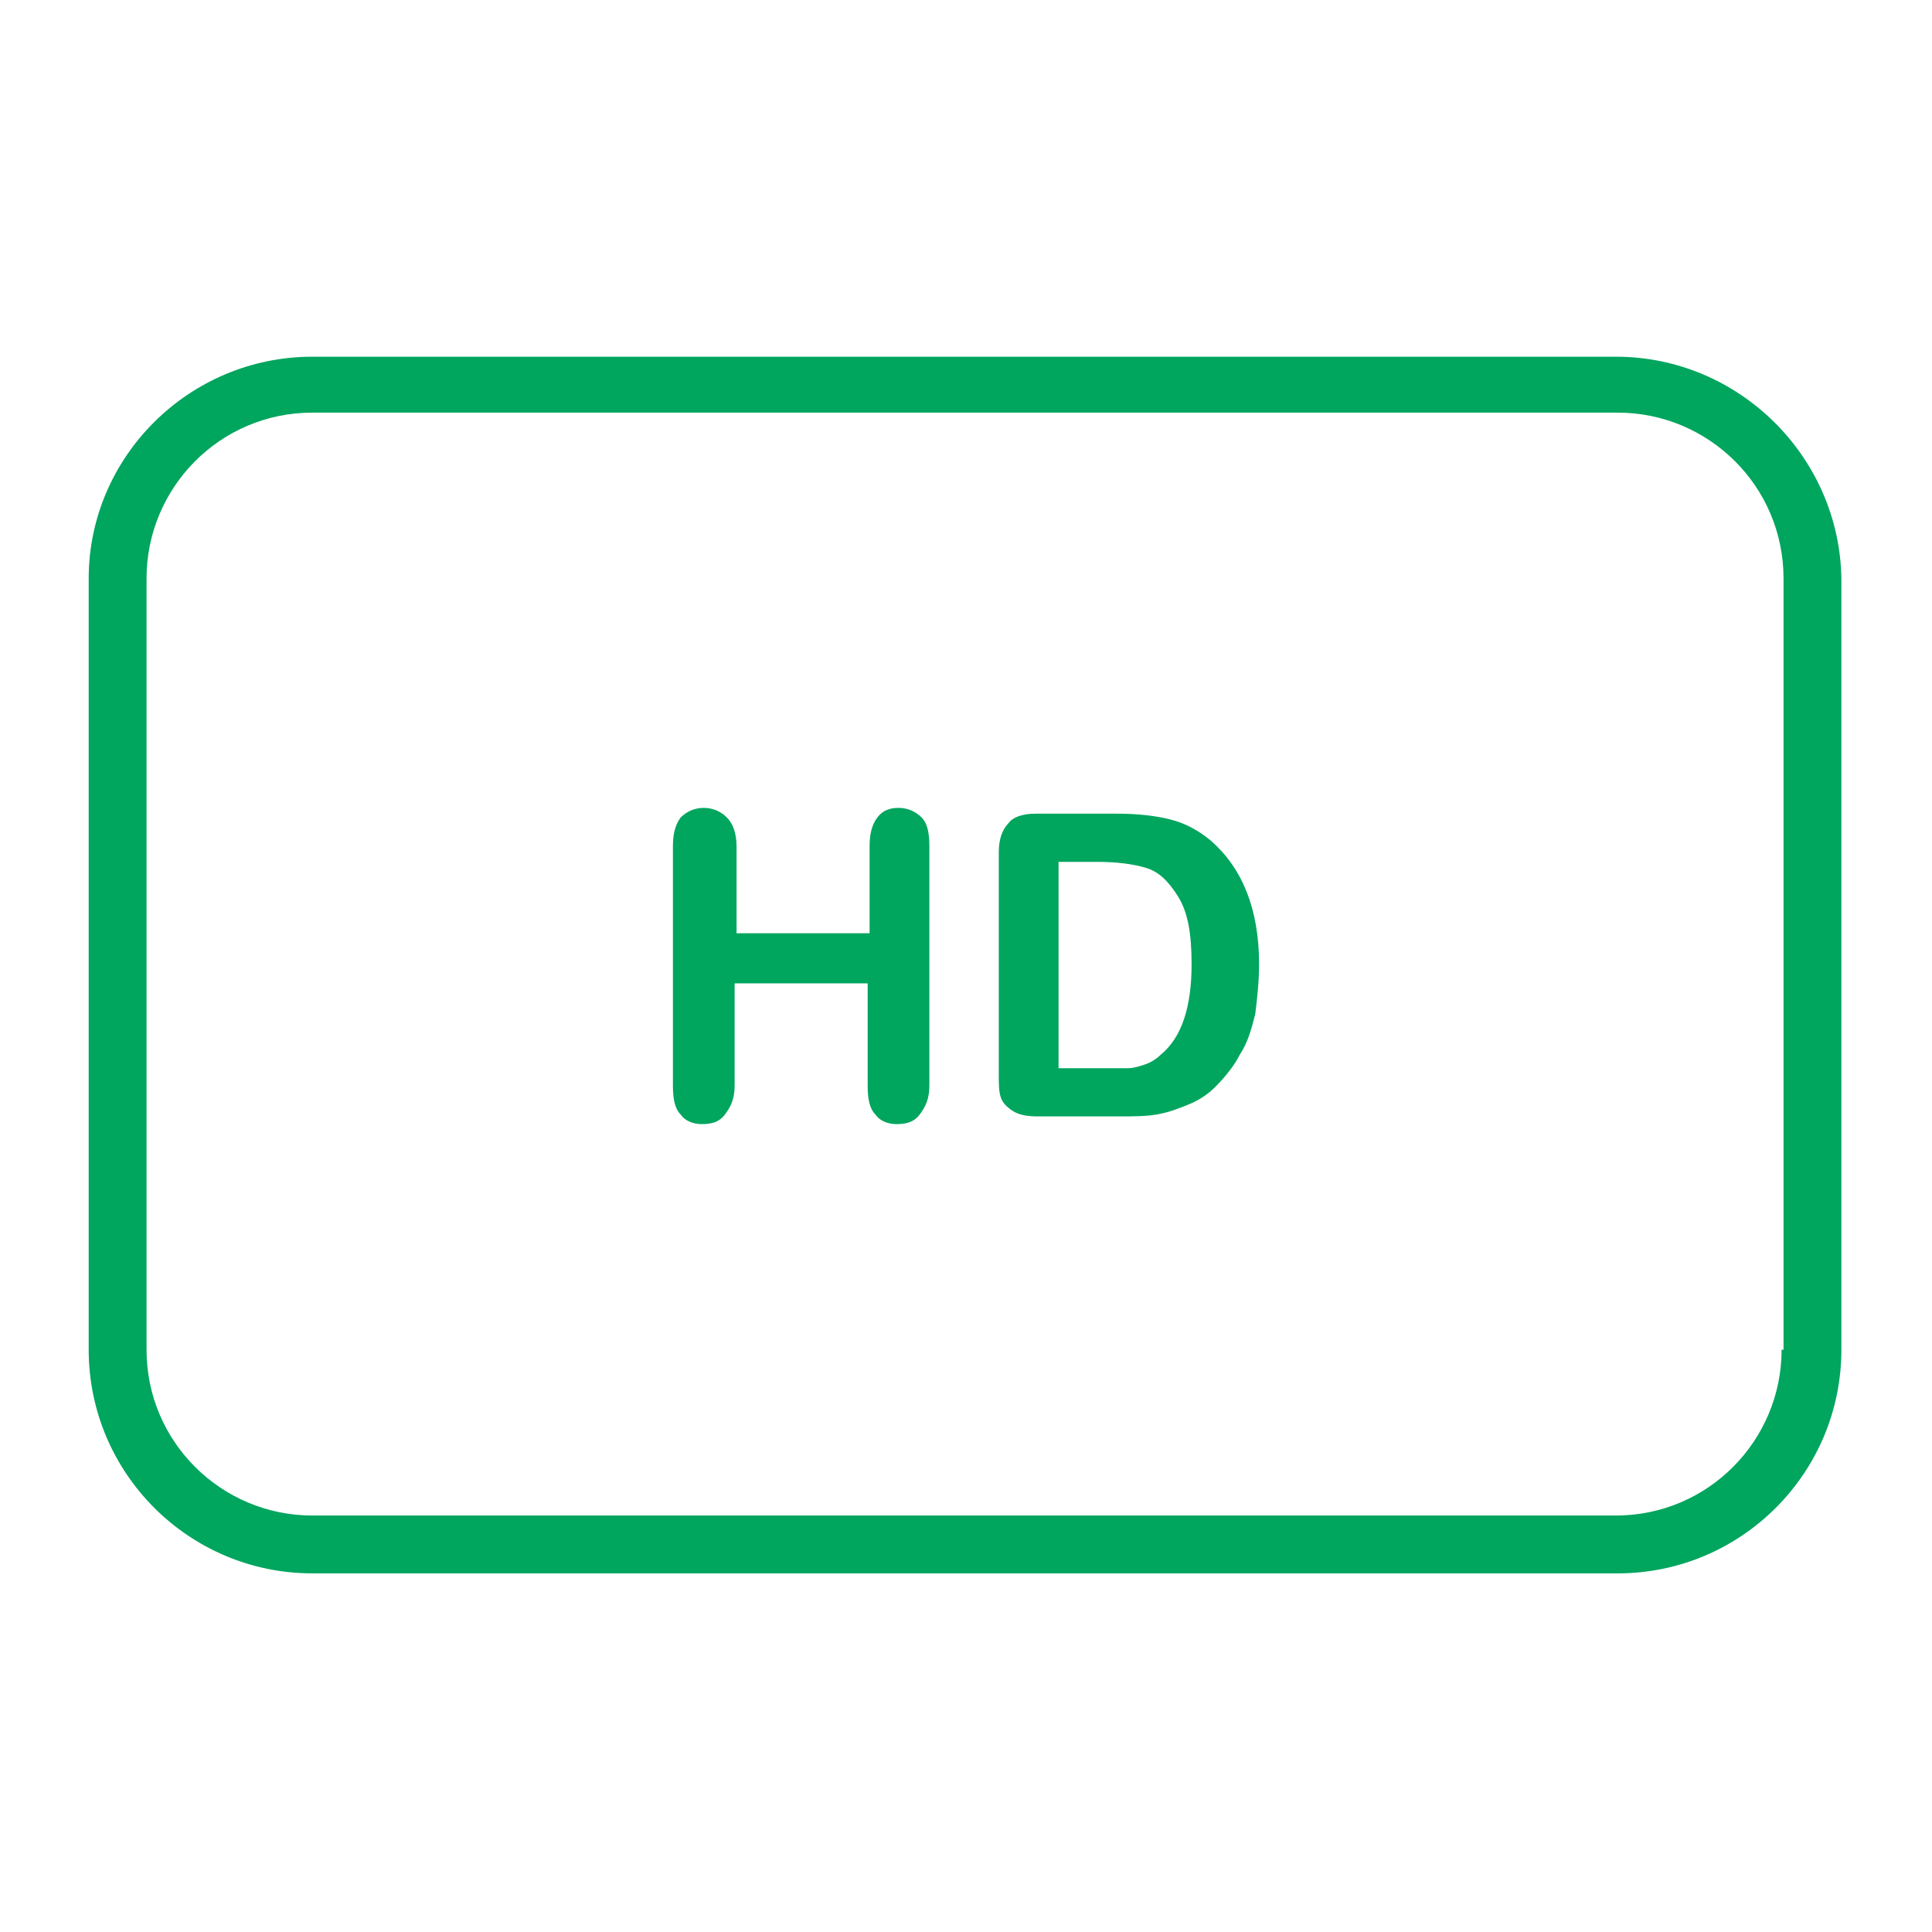
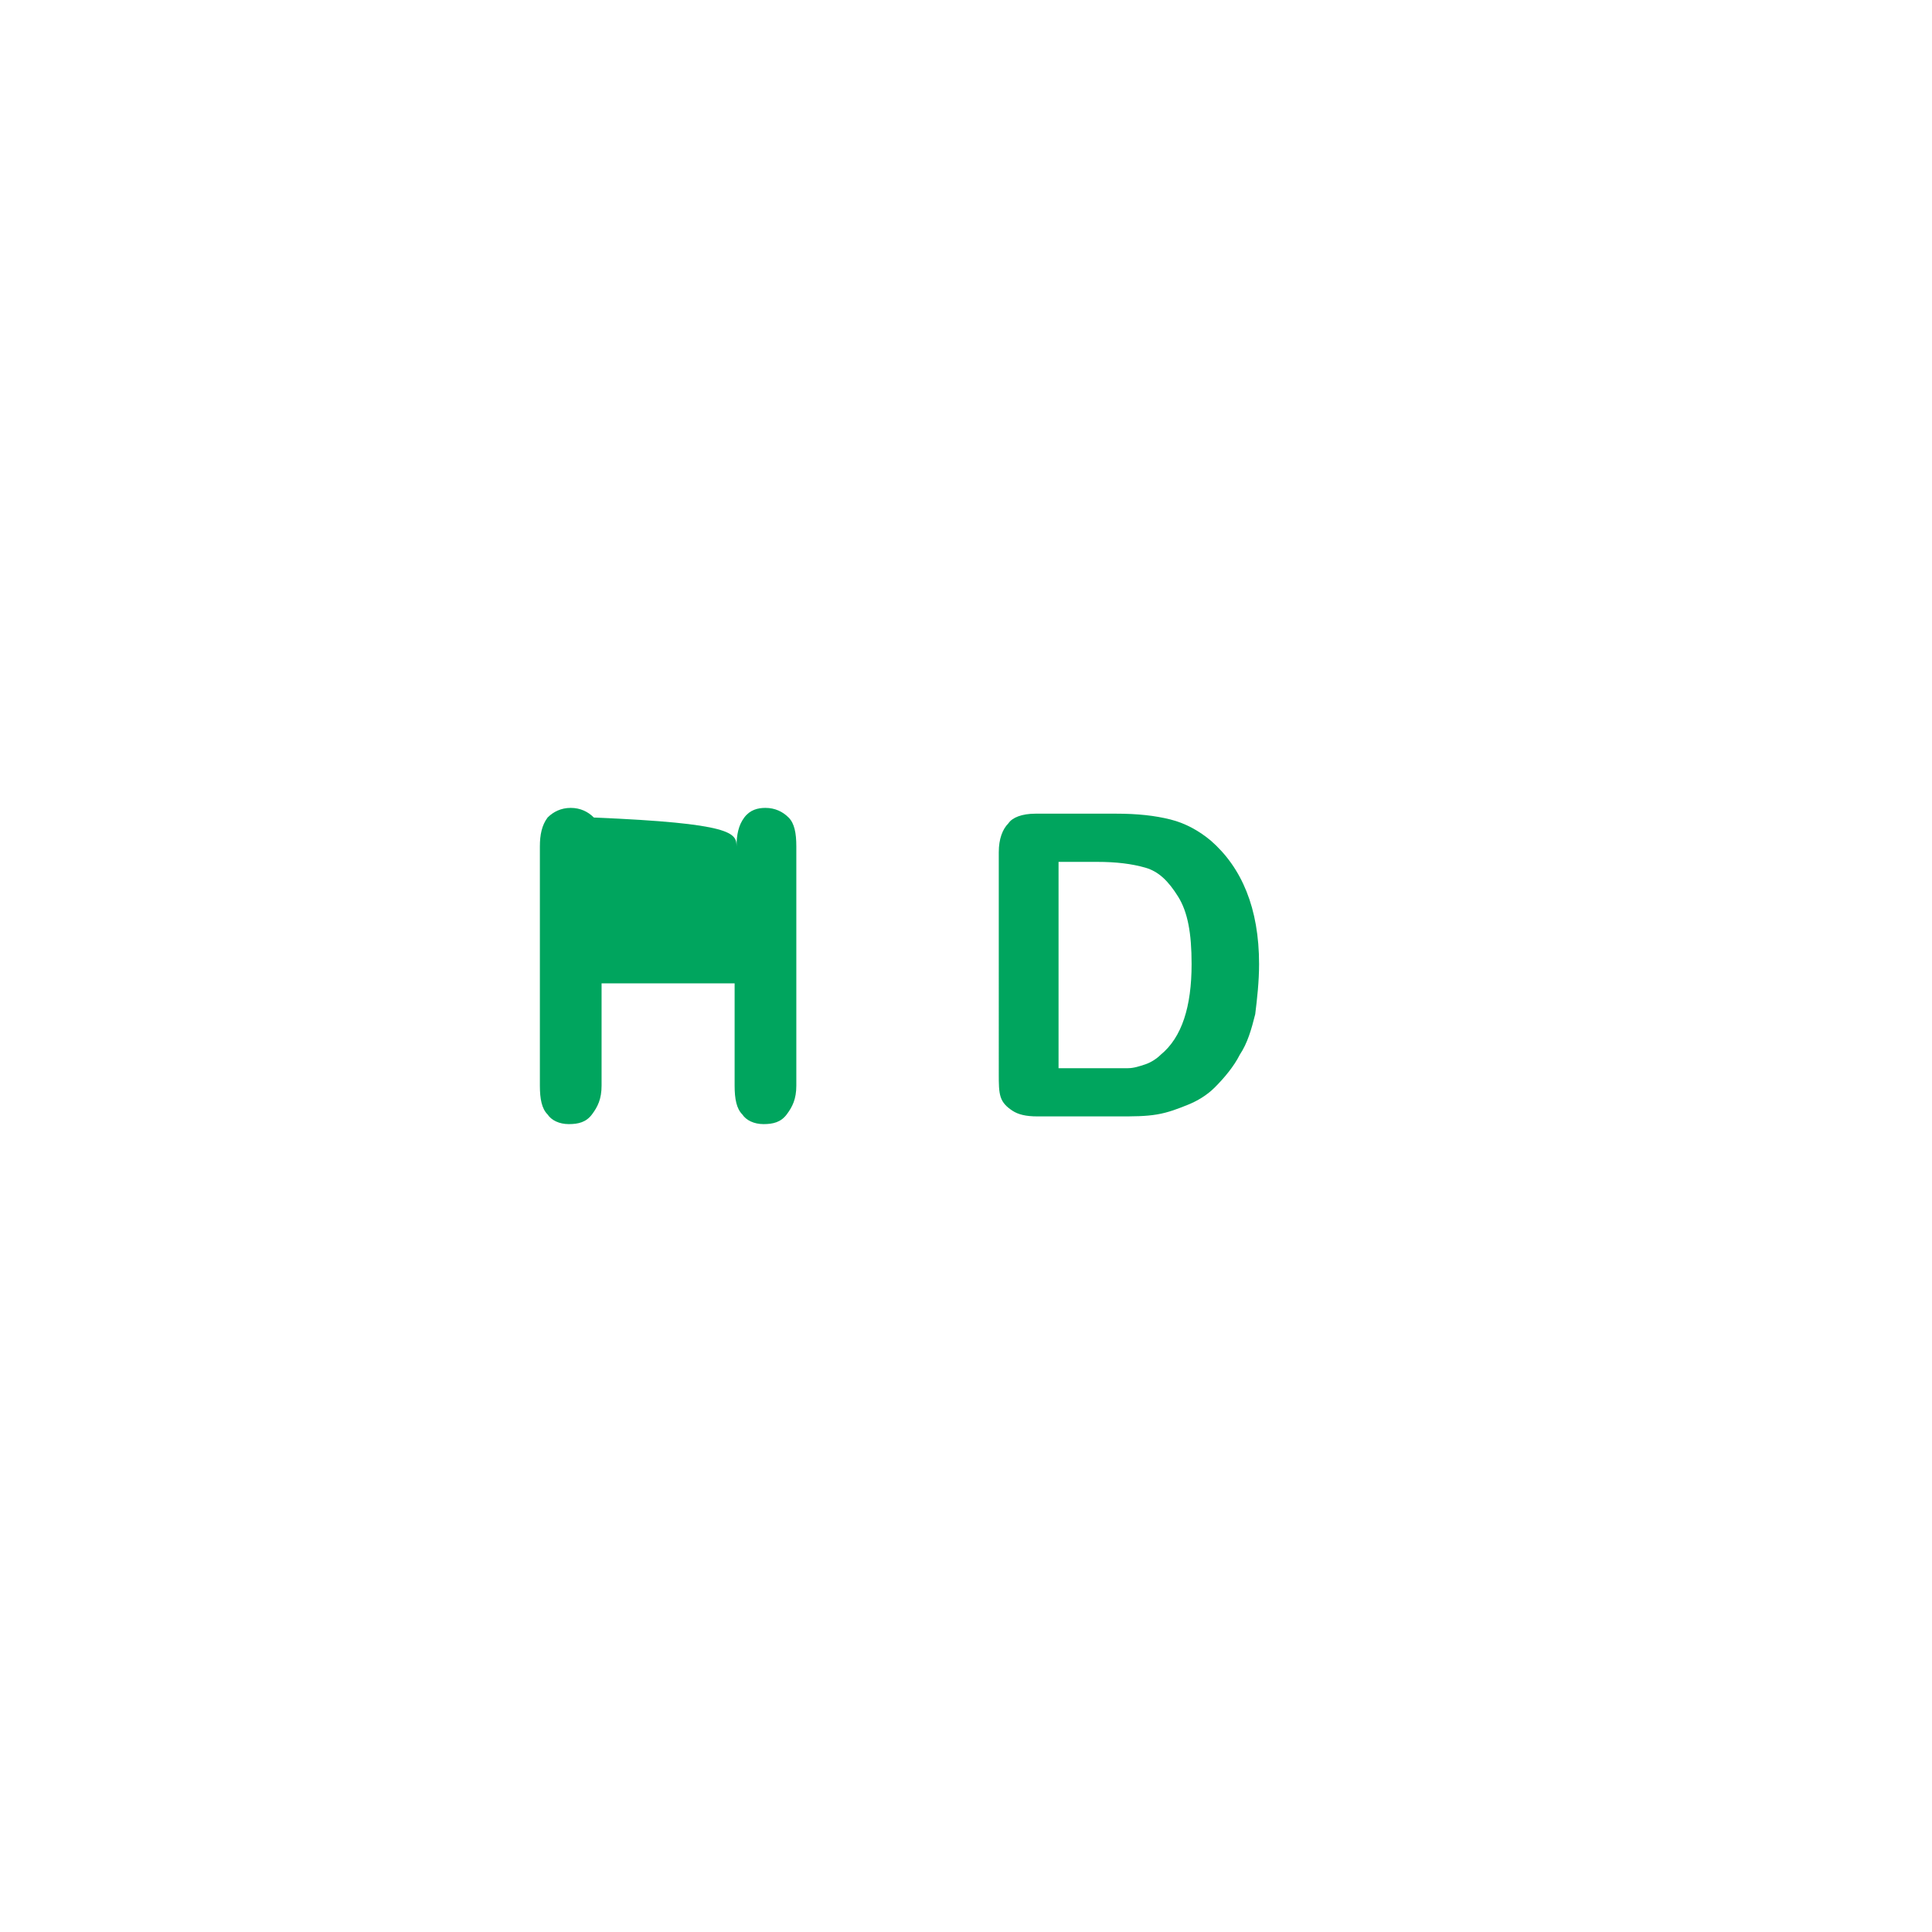
<svg xmlns="http://www.w3.org/2000/svg" id="Layer_1" x="0px" y="0px" viewBox="0 0 100.2 100.2" style="enable-background:new 0 0 100.2 100.2;" xml:space="preserve">
  <style type="text/css"> .st0{fill:#00A55E;} </style>
  <g>
-     <path class="st0" d="M83.8,18.5H16.2C9.8,18.5,4.6,23.7,4.6,30V70c0,6.4,5.2,11.6,11.6,11.6h67.7c6.4,0,11.6-5.2,11.6-11.6V30 C95.4,23.7,90.2,18.5,83.8,18.5z M92.4,70c0,4.7-3.8,8.6-8.6,8.6H16.2c-4.7,0-8.6-3.8-8.6-8.6V30c0-4.7,3.8-8.6,8.6-8.6h67.7 c4.7,0,8.6,3.8,8.6,8.6V70z" />
    <g>
-       <path class="st0" d="M38.2,43.9v4.5h6.9v-4.5c0-0.6,0.1-1.1,0.4-1.5s0.7-0.5,1.1-0.5c0.5,0,0.9,0.2,1.2,0.5 c0.3,0.3,0.4,0.8,0.4,1.5v12.4c0,0.7-0.2,1.1-0.5,1.5s-0.7,0.5-1.2,0.5c-0.5,0-0.9-0.2-1.1-0.5c-0.3-0.3-0.4-0.8-0.4-1.5V51h-6.9 v5.3c0,0.7-0.2,1.1-0.5,1.5s-0.7,0.5-1.2,0.5c-0.5,0-0.9-0.2-1.1-0.5c-0.3-0.3-0.4-0.8-0.4-1.5V43.9c0-0.6,0.1-1.1,0.4-1.5 c0.3-0.3,0.7-0.5,1.2-0.5c0.5,0,0.9,0.2,1.2,0.5C38,42.7,38.2,43.2,38.2,43.9z" />
+       <path class="st0" d="M38.2,43.9v4.5v-4.5c0-0.6,0.1-1.1,0.4-1.5s0.7-0.5,1.1-0.5c0.5,0,0.9,0.2,1.2,0.5 c0.3,0.3,0.4,0.8,0.4,1.5v12.4c0,0.7-0.2,1.1-0.5,1.5s-0.7,0.5-1.2,0.5c-0.5,0-0.9-0.2-1.1-0.5c-0.3-0.3-0.4-0.8-0.4-1.5V51h-6.9 v5.3c0,0.7-0.2,1.1-0.5,1.5s-0.7,0.5-1.2,0.5c-0.5,0-0.9-0.2-1.1-0.5c-0.3-0.3-0.4-0.8-0.4-1.5V43.9c0-0.6,0.1-1.1,0.4-1.5 c0.3-0.3,0.7-0.5,1.2-0.5c0.5,0,0.9,0.2,1.2,0.5C38,42.7,38.2,43.2,38.2,43.9z" />
      <path class="st0" d="M53.7,42.2h4.2c1.1,0,2,0.1,2.8,0.3c0.8,0.2,1.5,0.6,2.1,1.1c1.6,1.4,2.5,3.5,2.5,6.4c0,0.9-0.1,1.8-0.2,2.6 c-0.2,0.8-0.4,1.5-0.8,2.1c-0.3,0.6-0.8,1.2-1.3,1.7c-0.4,0.4-0.9,0.7-1.4,0.9c-0.5,0.2-1,0.4-1.6,0.5c-0.6,0.1-1.2,0.1-2,0.1 h-4.2c-0.6,0-1-0.1-1.3-0.3c-0.3-0.2-0.5-0.4-0.6-0.7c-0.1-0.3-0.1-0.7-0.1-1.2V44.2c0-0.7,0.2-1.2,0.5-1.5 C52.5,42.4,53,42.2,53.7,42.2z M54.9,44.7v10.7h2.4c0.5,0,0.9,0,1.2,0c0.3,0,0.6-0.1,0.9-0.2c0.3-0.1,0.6-0.3,0.8-0.5 c1.1-0.9,1.6-2.5,1.6-4.7c0-1.6-0.2-2.7-0.7-3.5c-0.5-0.8-1-1.3-1.7-1.5c-0.7-0.2-1.5-0.3-2.5-0.3H54.9z" />
    </g>
  </g>
</svg>